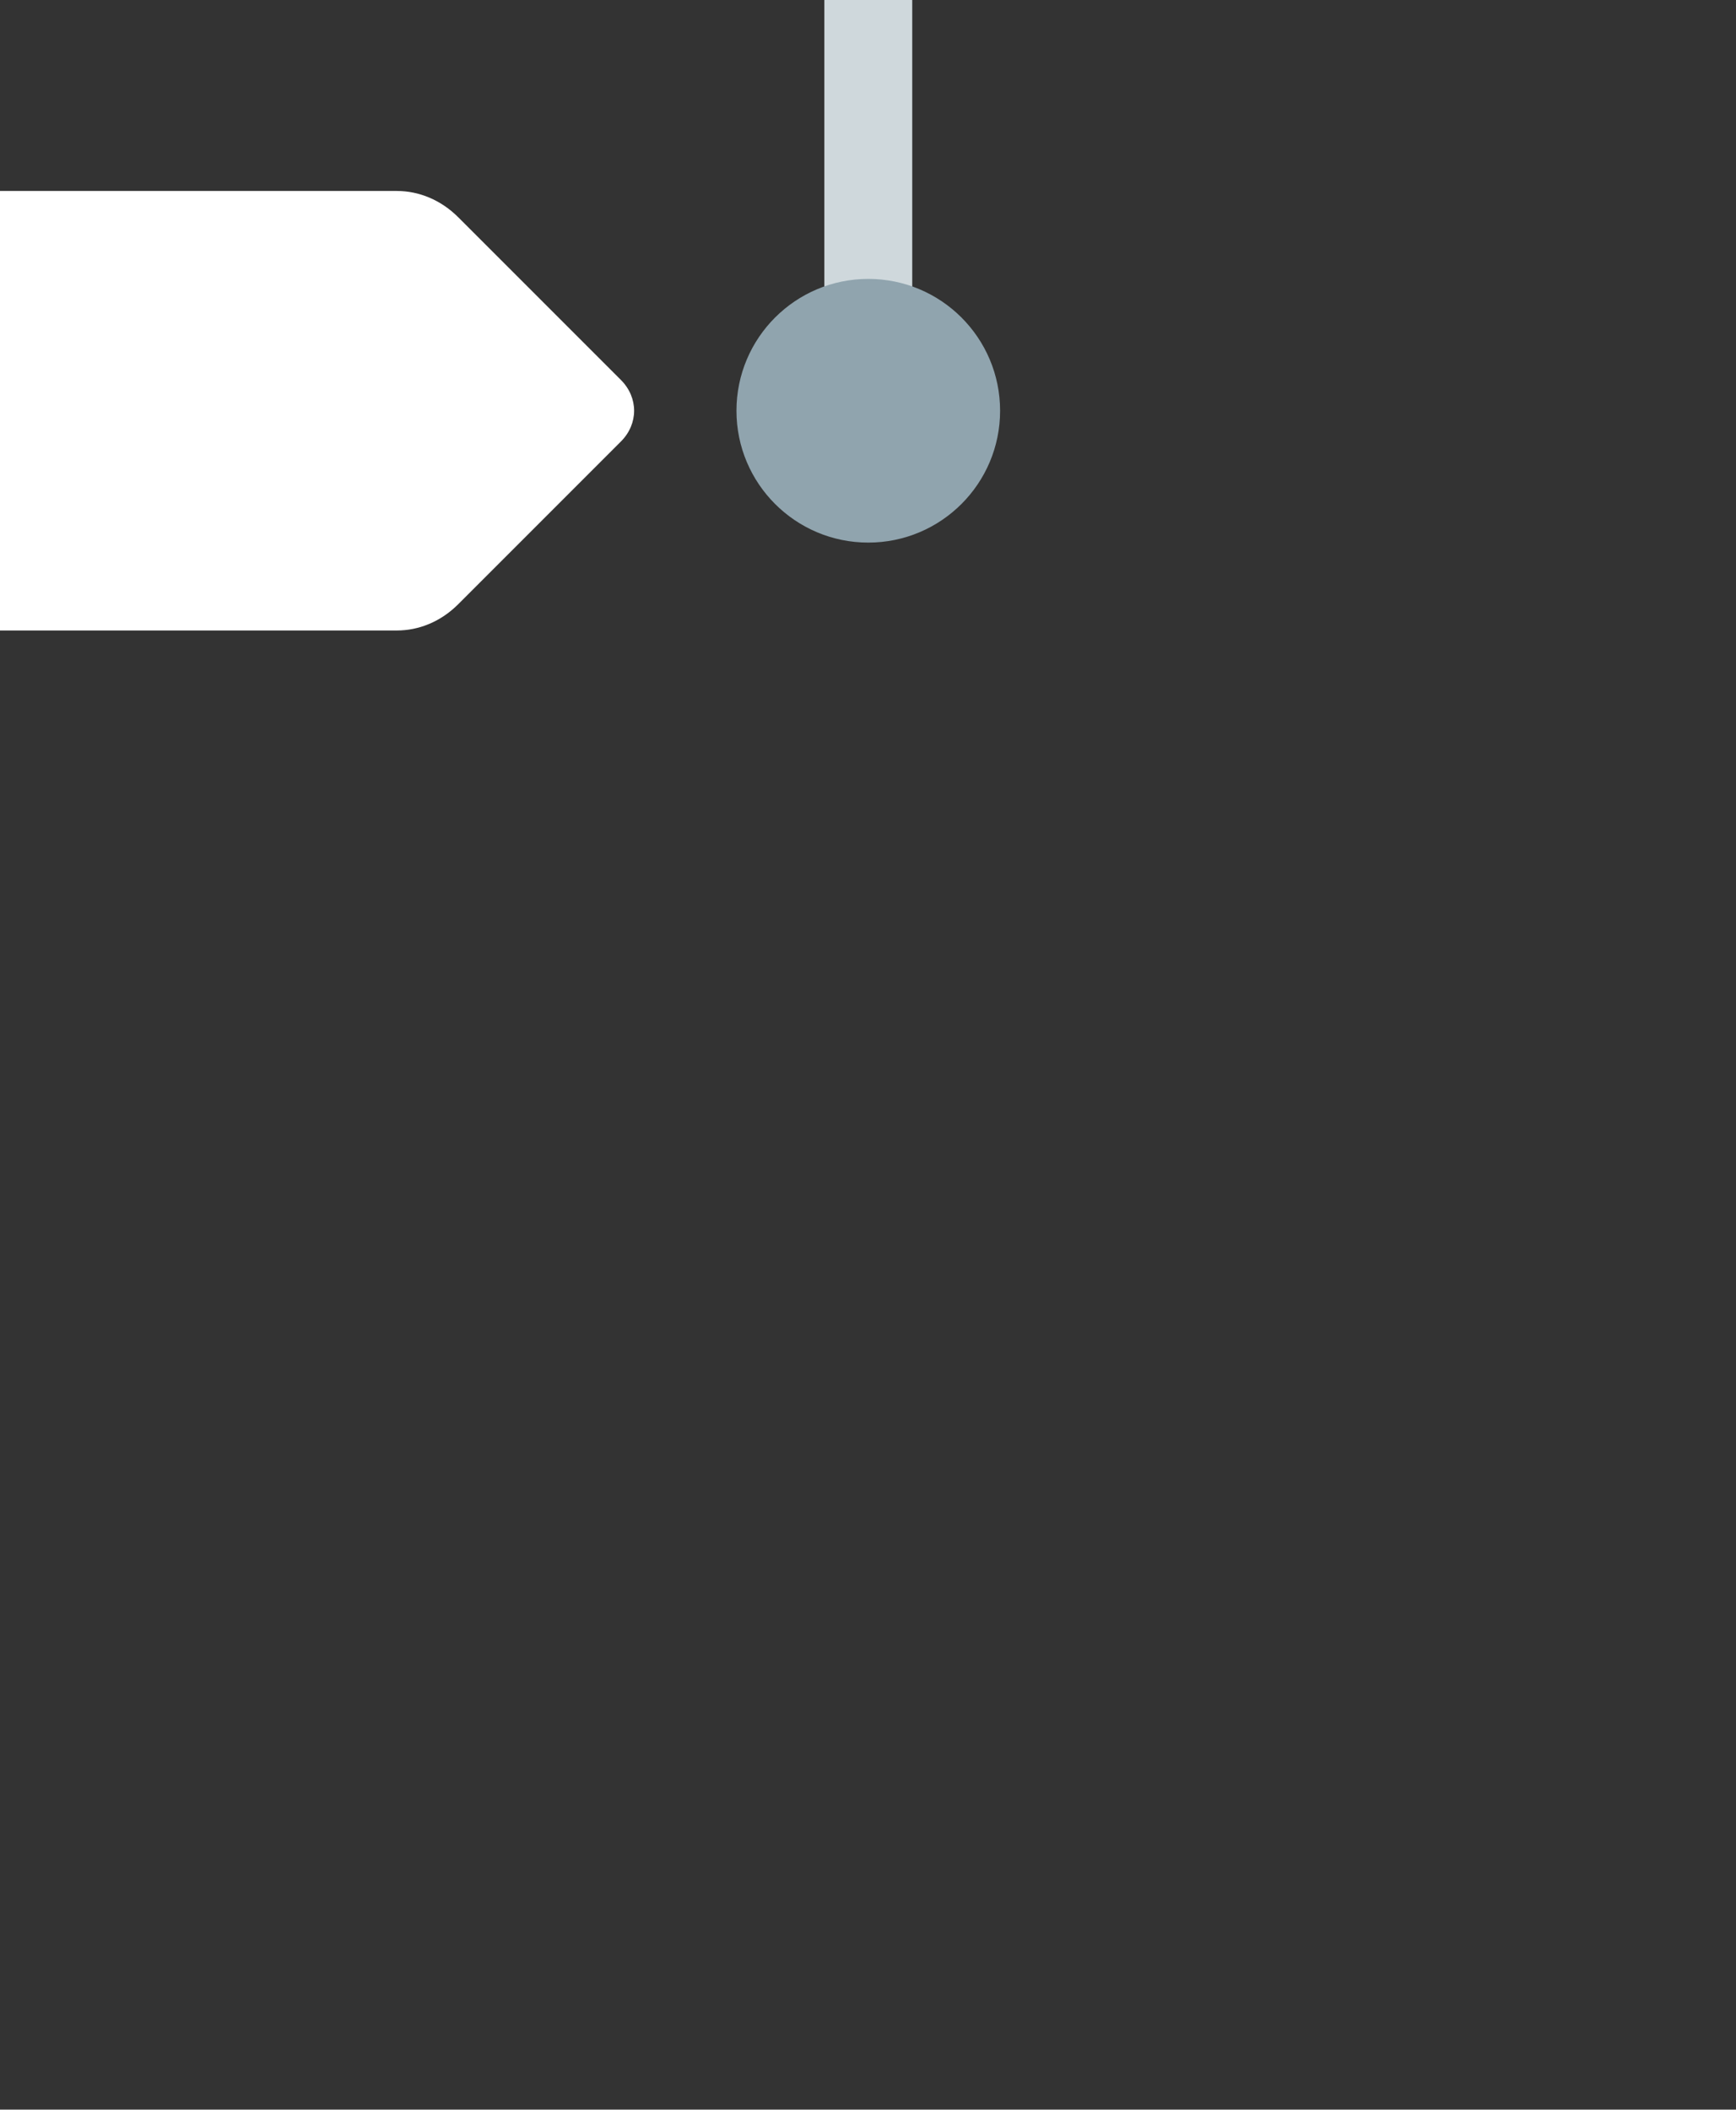
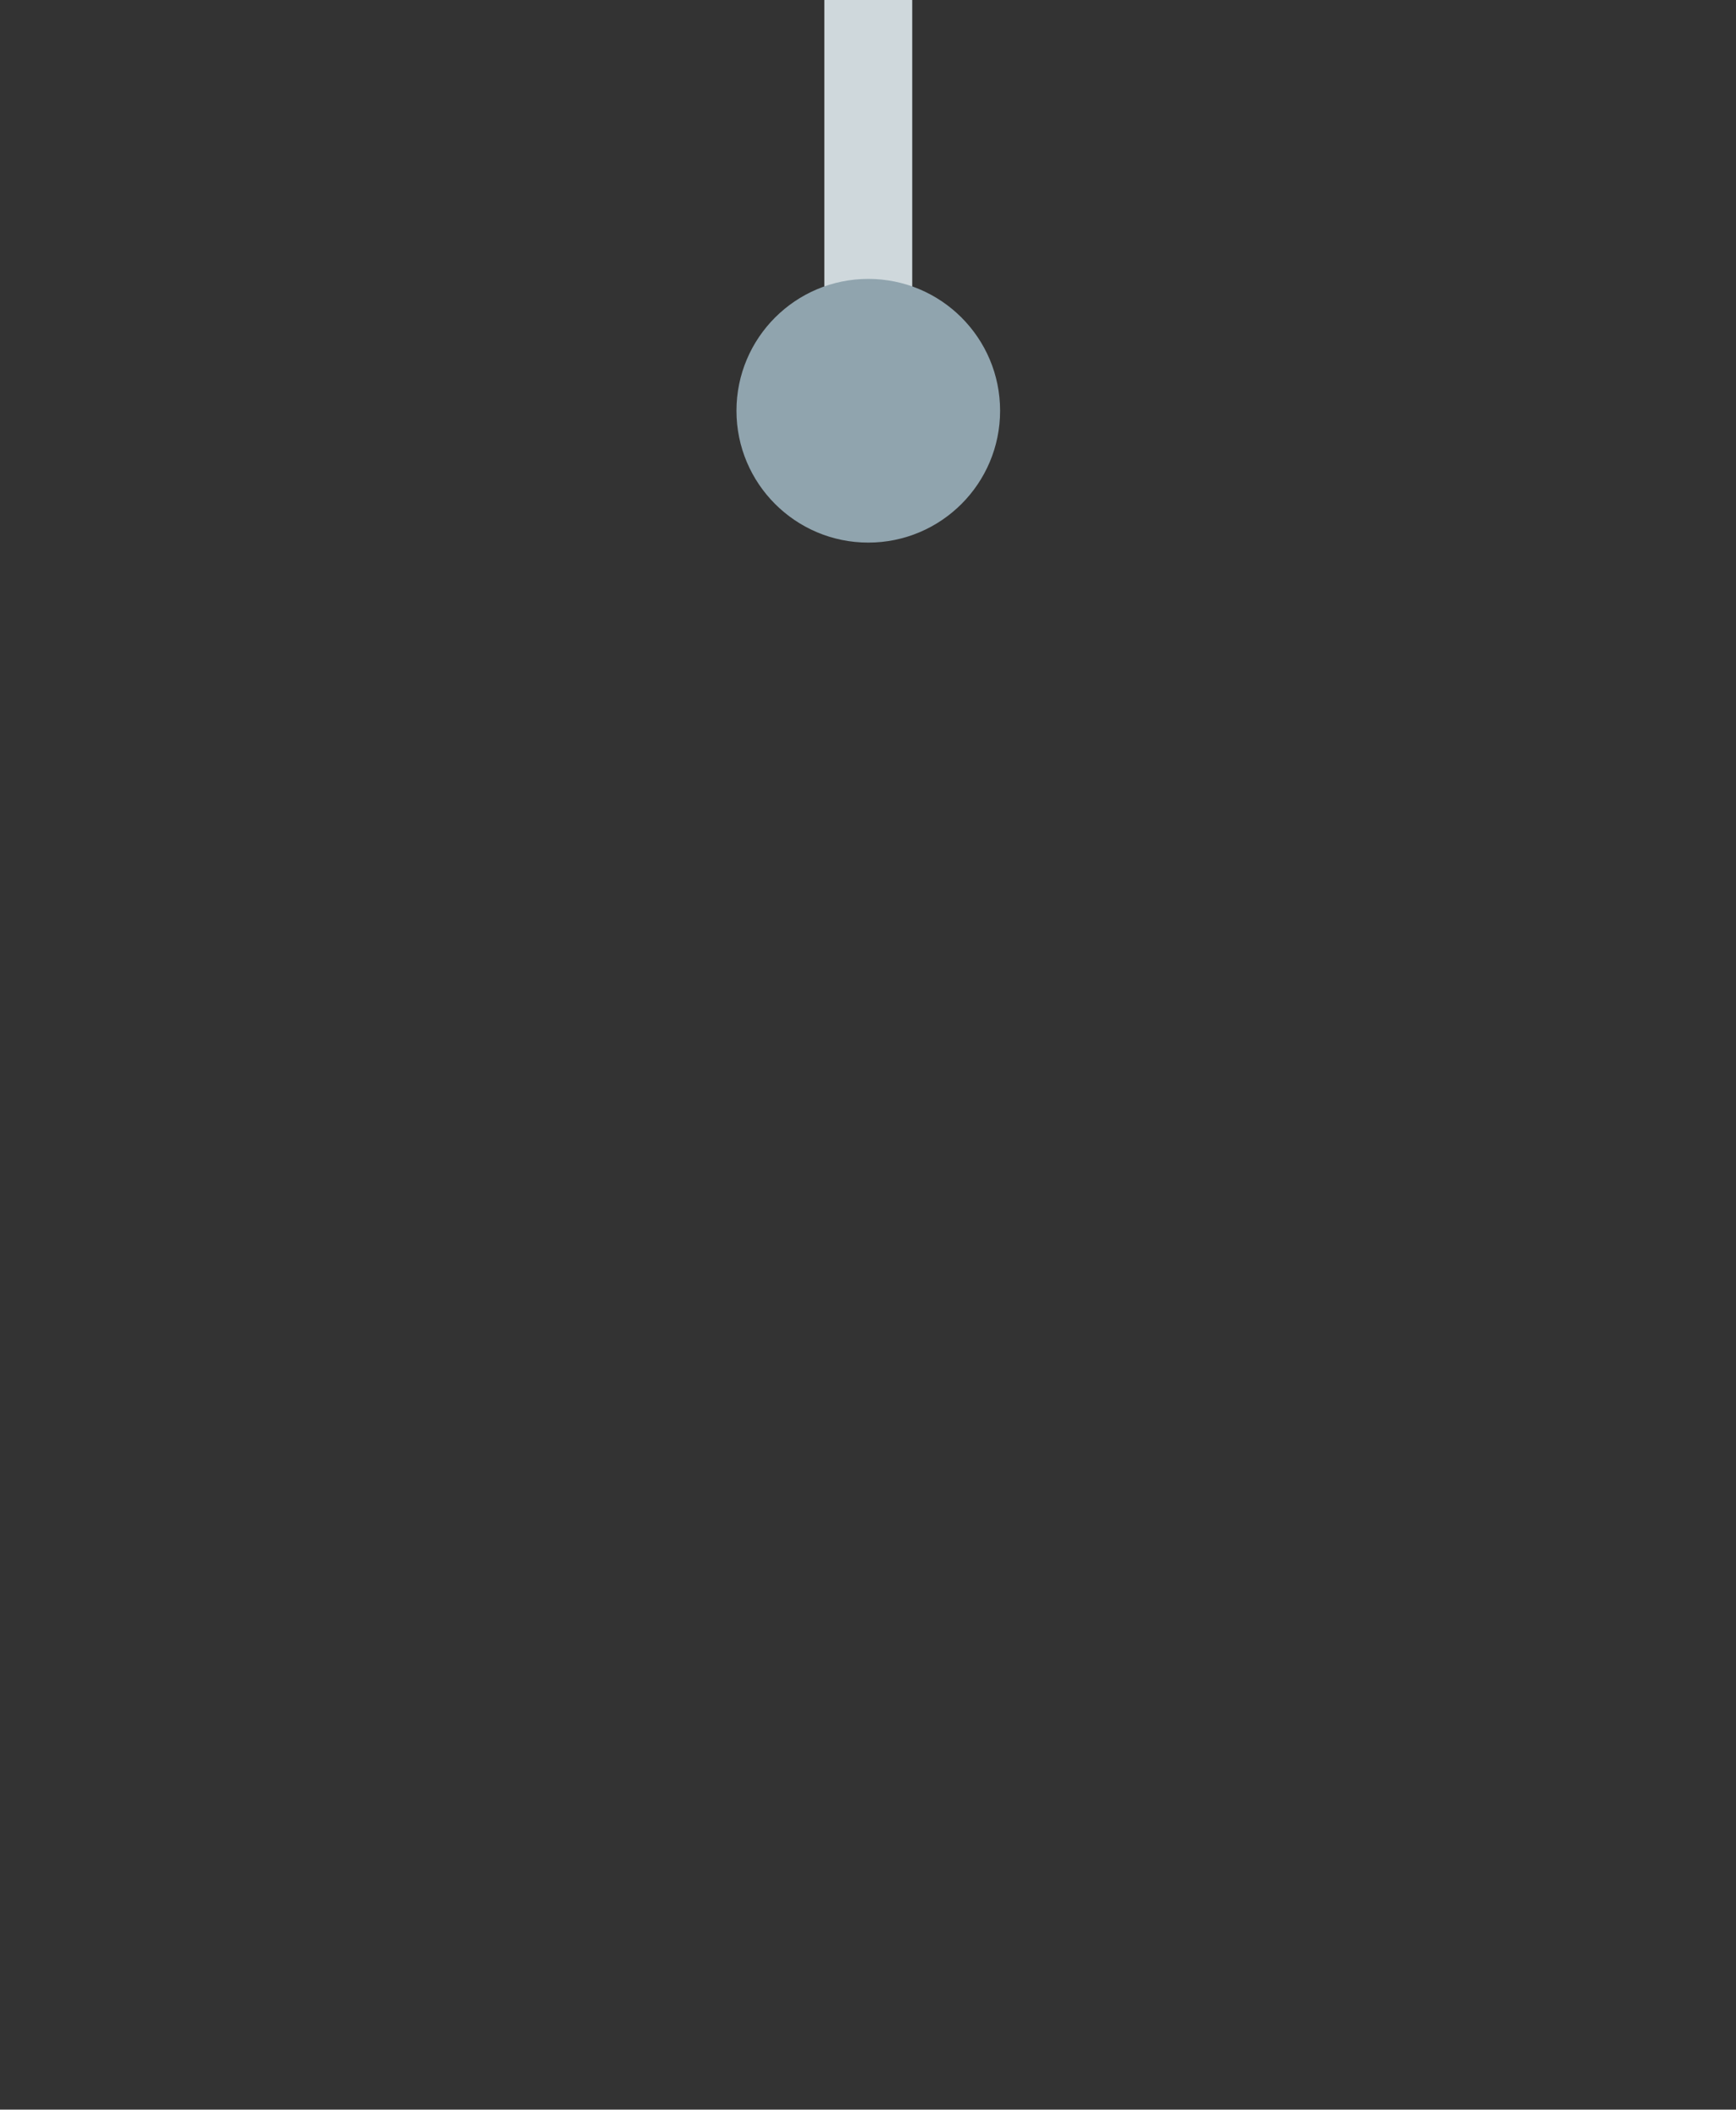
<svg xmlns="http://www.w3.org/2000/svg" width="200" height="243" version="1.1" viewBox="0 0 52.917 64.294" xml:space="preserve">
  <rect x="0" y="0" width="52.917" height="64.294" fill="#333333" stroke="none" />
  <path d="m25.128 0h2.679v13.385h-2.679z" fill="#cfd8dc" stroke-width="2.235" />
  <circle cx="26.467" cy="12.518" r="4.018" fill="#90a4ae" stroke-width="1.339" />
-   <path d="m0 19.215h12.096c0.67 0 1.34-0.268 1.875-0.804l4.956-4.956c0.536-0.536 0.536-1.339 0-1.875l-4.956-4.956c-0.536-0.536-1.206-0.804-1.875-0.804h-12.096z" fill="#fff" stroke-width="4.242" />
</svg>